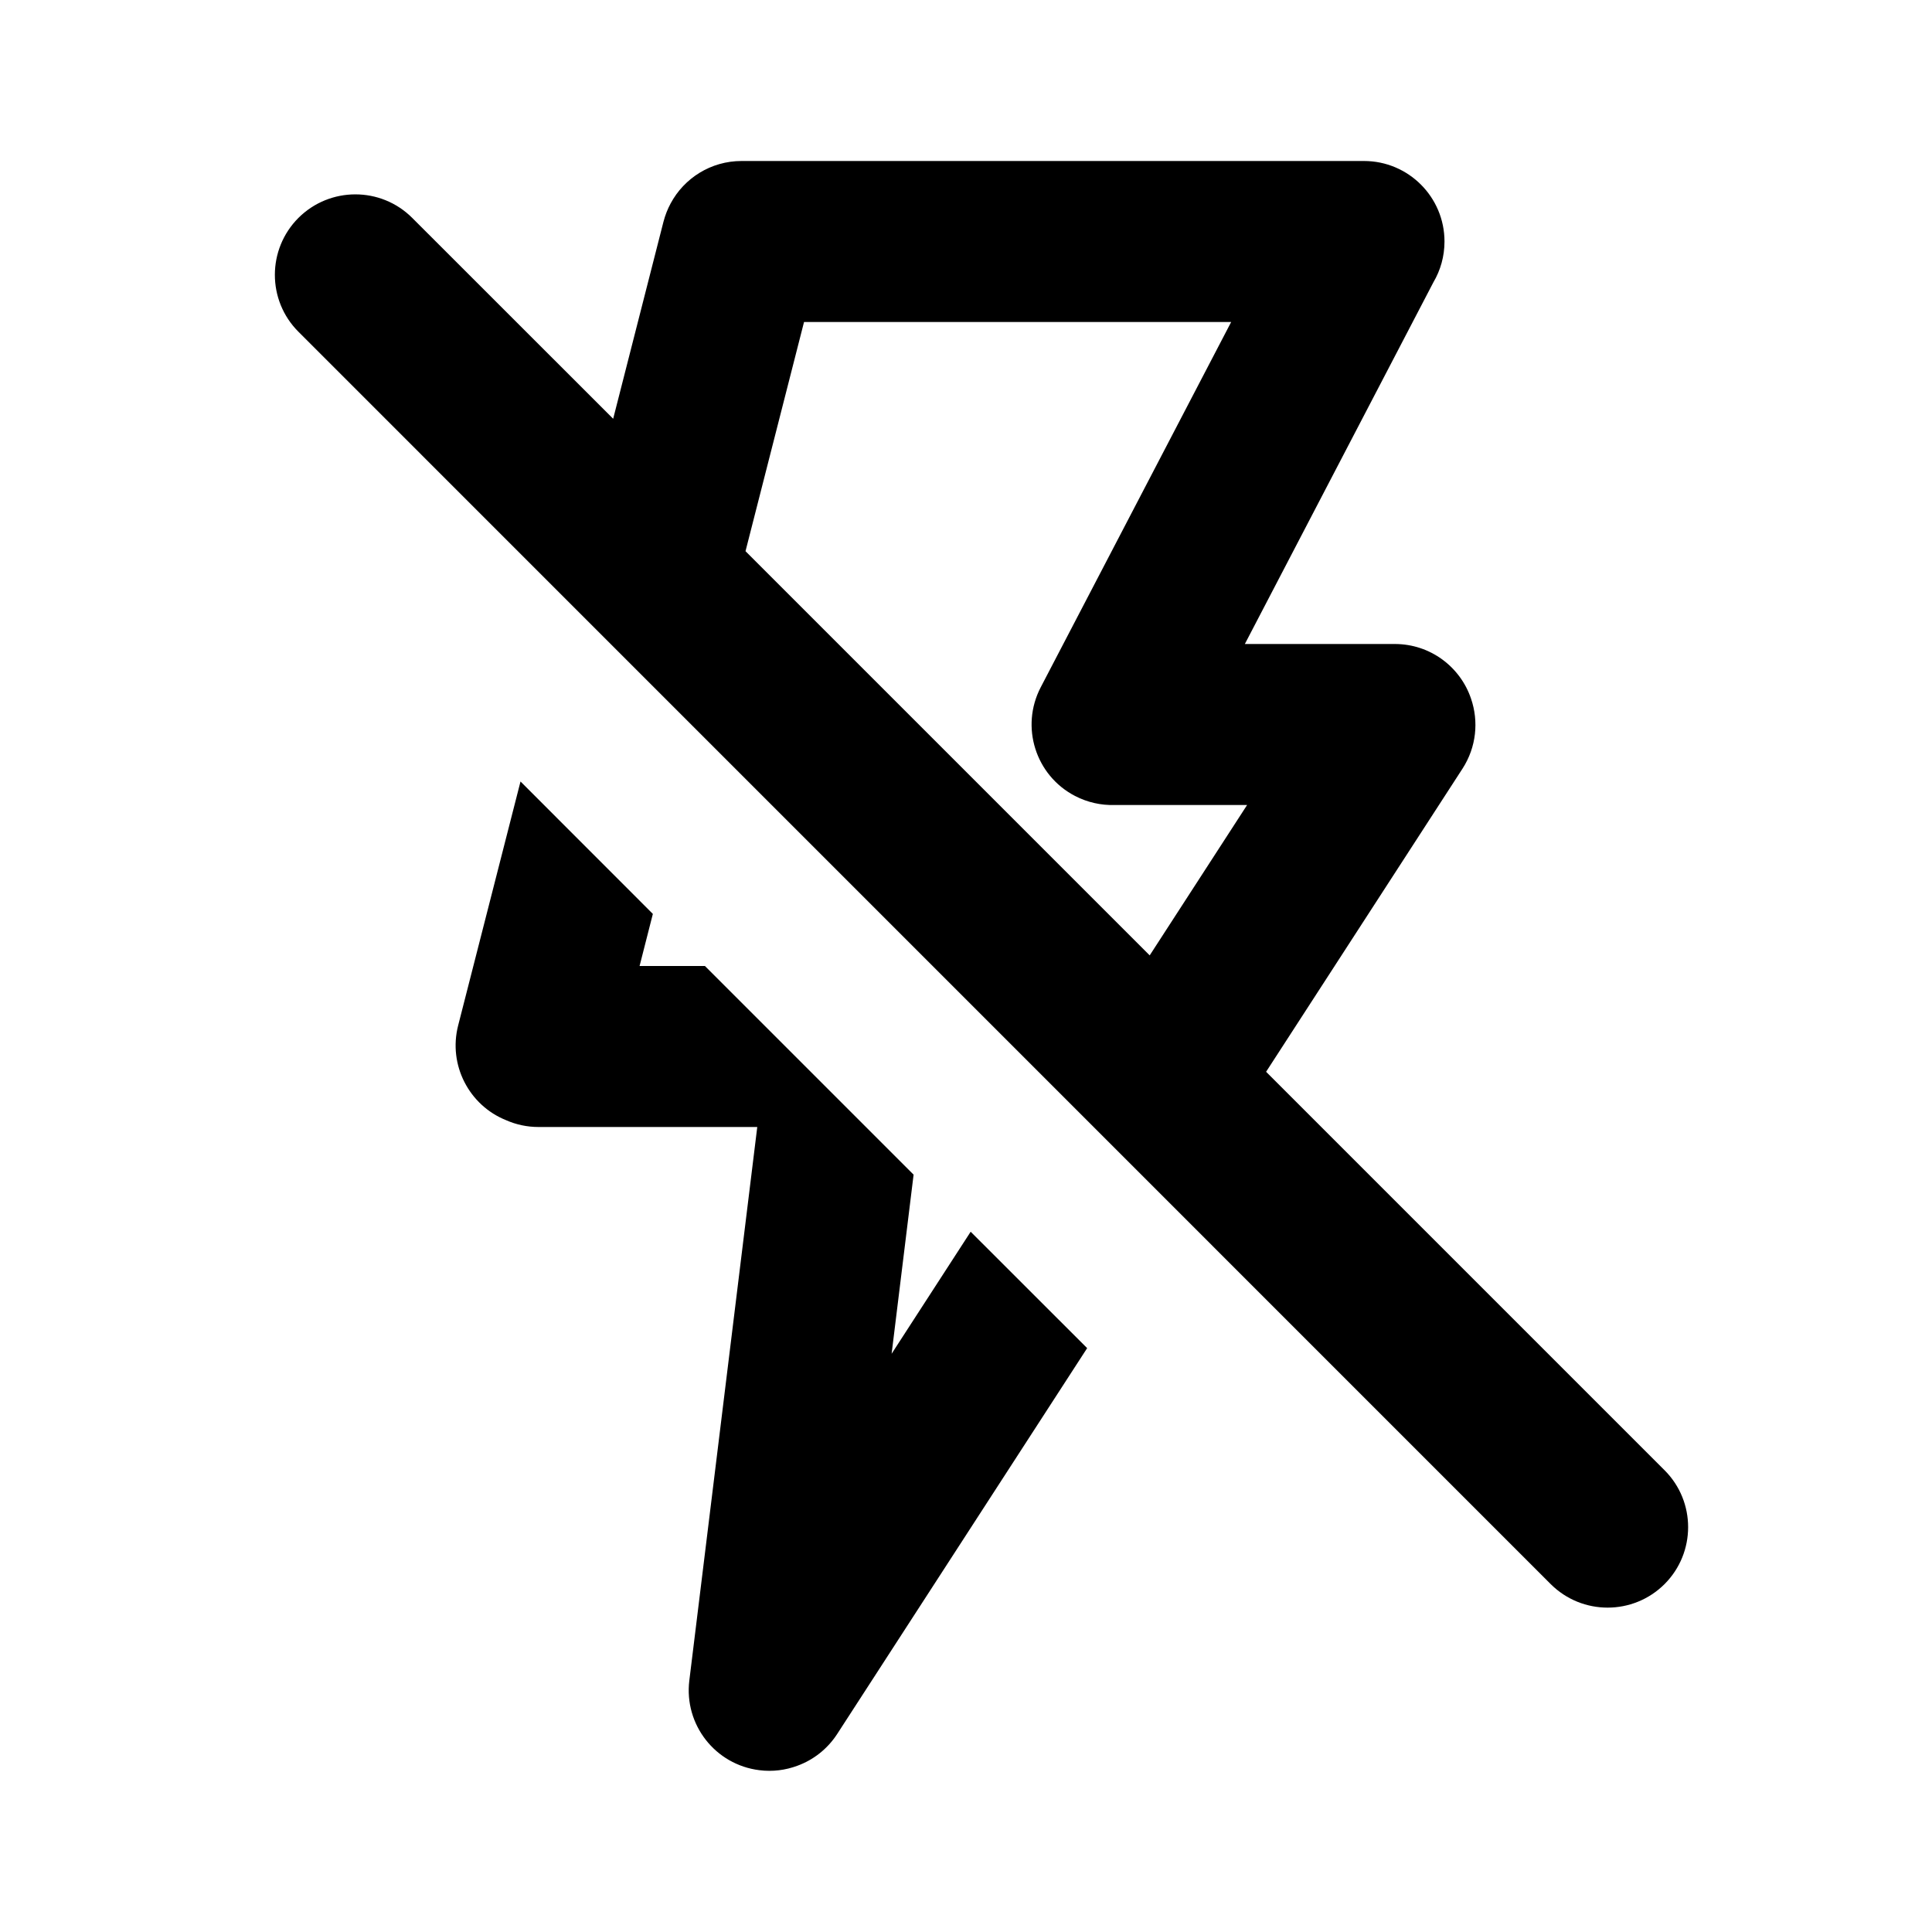
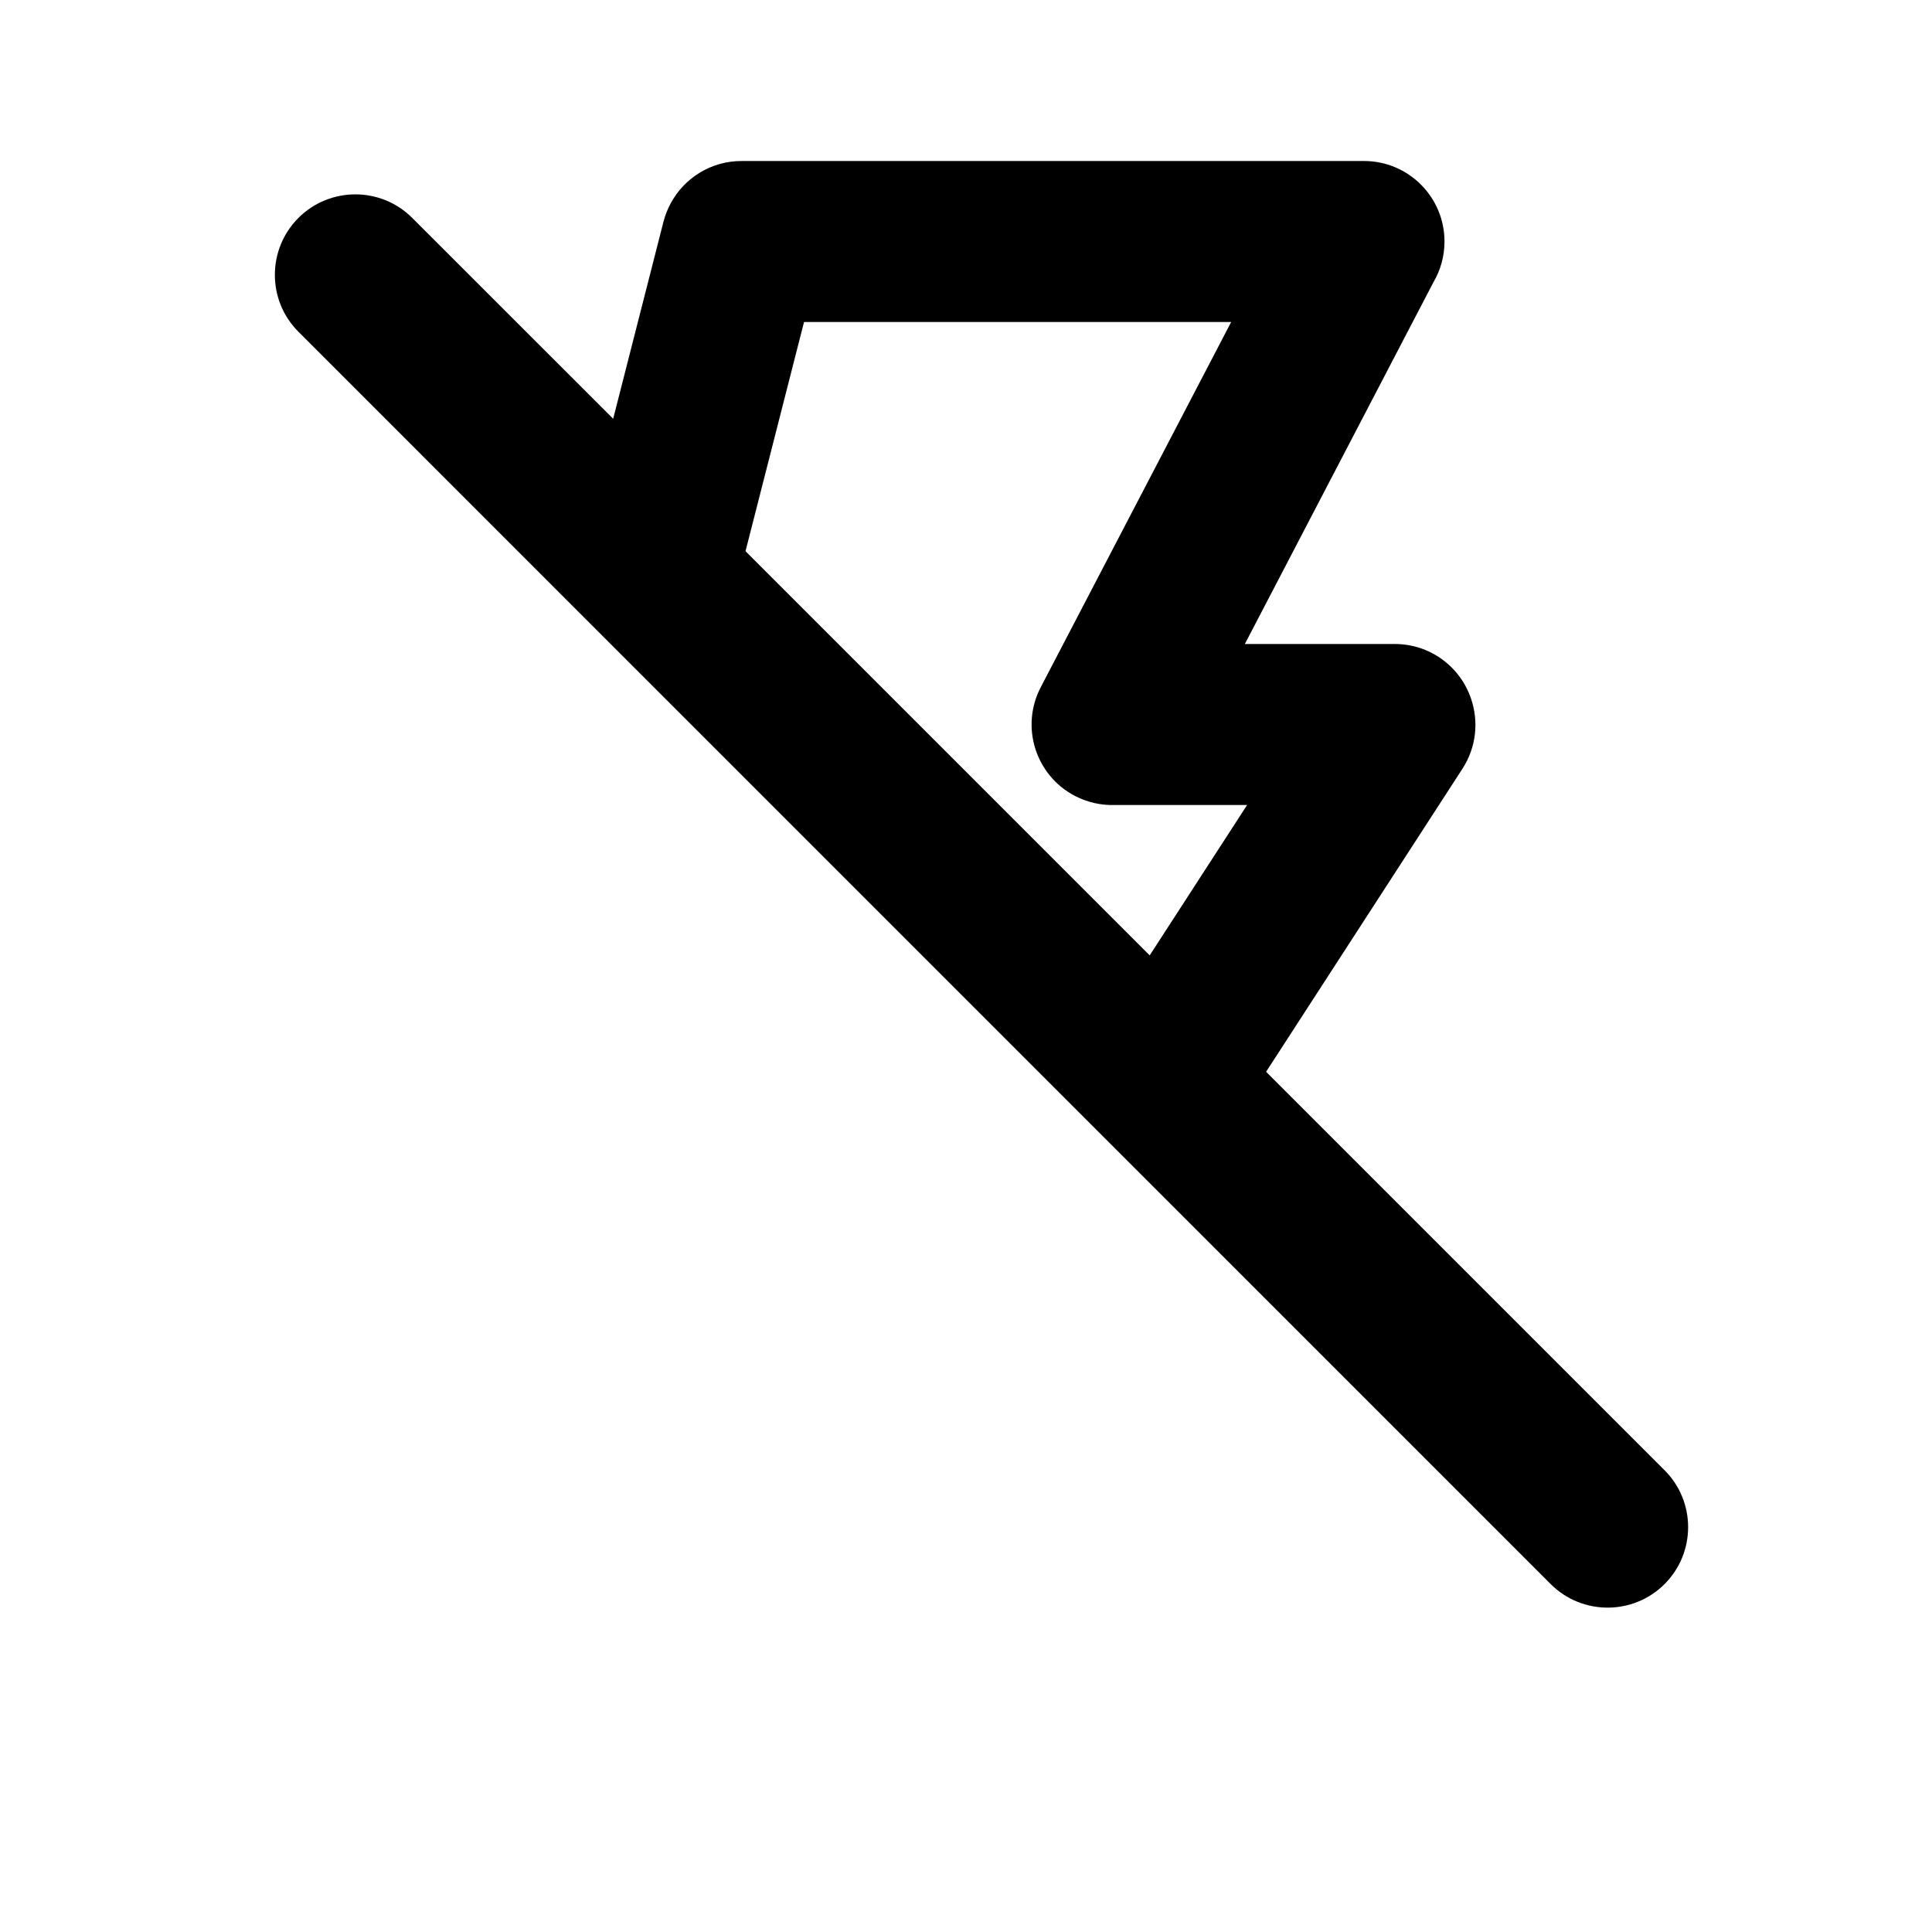
<svg xmlns="http://www.w3.org/2000/svg" width="24" height="24" viewBox="0 0 24 24" fill="none">
-   <path fill-rule="evenodd" clip-rule="evenodd" d="M3.707 4.121C3.317 3.731 3.317 3.098 3.707 2.707C4.098 2.317 4.731 2.317 5.121 2.707L7.617 5.202L8.242 2.754C8.263 2.674 8.293 2.597 8.331 2.527C8.499 2.213 8.831 2 9.212 2L16.944 2C17.496 2 17.944 2.448 17.944 3C17.944 3.185 17.894 3.358 17.806 3.507L15.464 8H17.327C17.767 8 18.141 8.284 18.274 8.68C18.37 8.96 18.341 9.28 18.168 9.548L15.728 13.314L20.678 18.264C21.068 18.654 21.068 19.287 20.678 19.678C20.287 20.068 19.654 20.068 19.263 19.678L3.707 4.121ZM14.282 11.868L15.492 10H13.846C13.68 10.005 13.511 9.969 13.353 9.887C12.863 9.632 12.673 9.028 12.928 8.538L15.294 4L9.988 4L9.261 6.847L14.282 11.868Z" fill="currentColor" />
-   <path d="M9.905 21.935C10.102 21.863 10.277 21.729 10.4 21.54L13.505 16.747L12.058 15.301L11.076 16.817L11.349 14.592L8.757 12H7.945L8.11 11.353L6.466 9.708L5.691 12.74C5.566 13.231 5.828 13.731 6.286 13.915C6.41 13.97 6.546 14 6.69 14H9.407L8.563 20.876C8.496 21.424 8.886 21.923 9.434 21.99C9.599 22.011 9.76 21.989 9.905 21.935Z" fill="currentColor" />
+   <path fill-rule="evenodd" clip-rule="evenodd" d="M3.707 4.121C3.317 3.731 3.317 3.098 3.707 2.707C4.098 2.317 4.731 2.317 5.121 2.707L7.617 5.202L8.242 2.754C8.263 2.674 8.293 2.597 8.331 2.527C8.499 2.213 8.831 2 9.212 2L16.944 2C17.496 2 17.944 2.448 17.944 3C17.944 3.185 17.894 3.358 17.806 3.507L15.464 8H17.327C17.767 8 18.141 8.284 18.274 8.68C18.37 8.96 18.341 9.28 18.168 9.548L15.728 13.314L20.678 18.264C21.068 18.654 21.068 19.287 20.678 19.678C20.287 20.068 19.654 20.068 19.263 19.678L3.707 4.121M14.282 11.868L15.492 10H13.846C13.68 10.005 13.511 9.969 13.353 9.887C12.863 9.632 12.673 9.028 12.928 8.538L15.294 4L9.988 4L9.261 6.847L14.282 11.868Z" fill="currentColor" />
</svg>